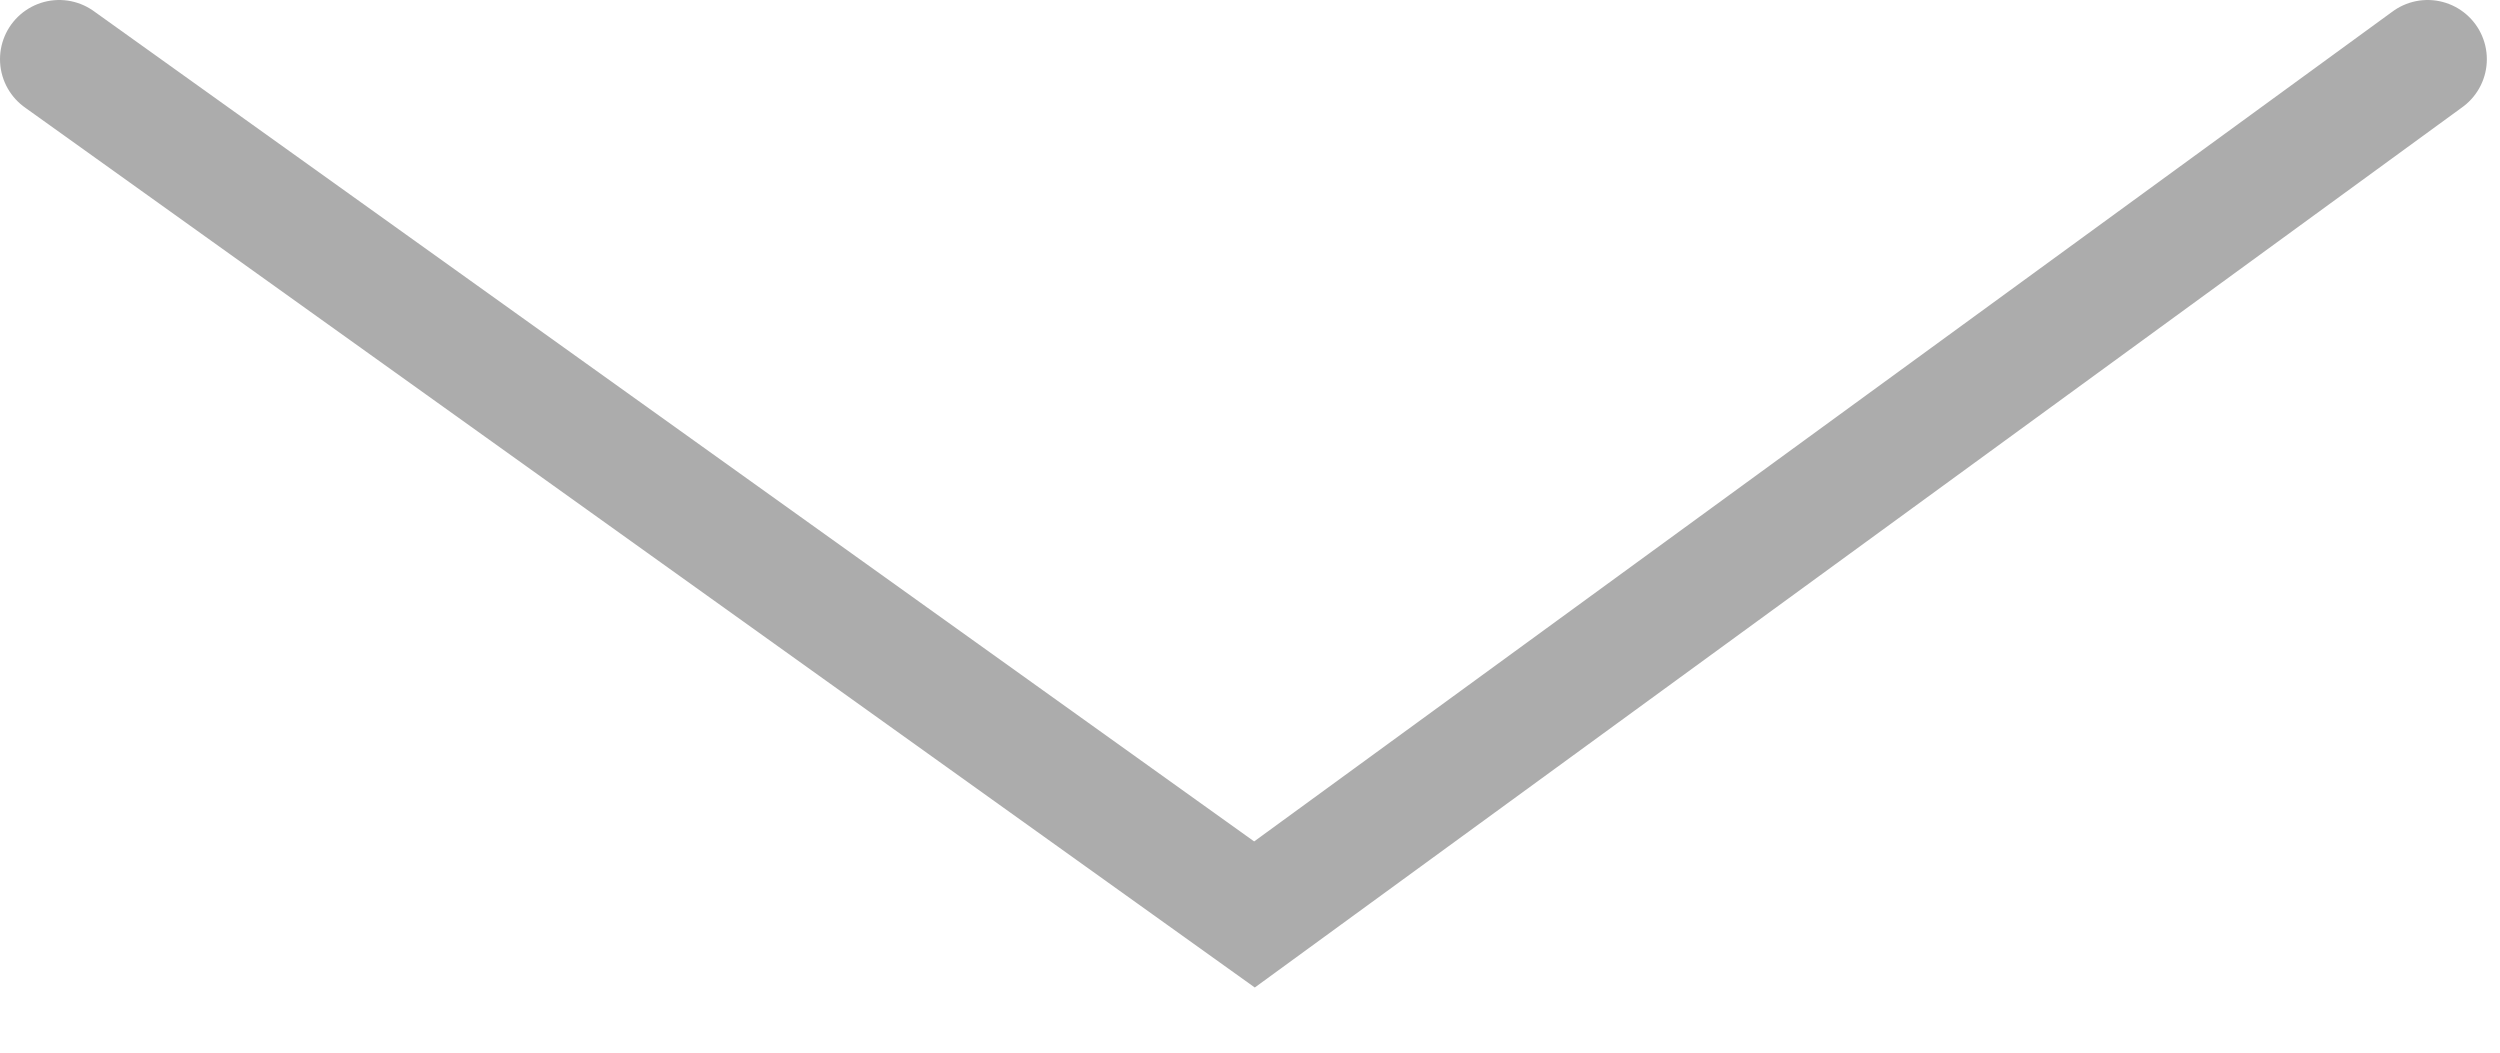
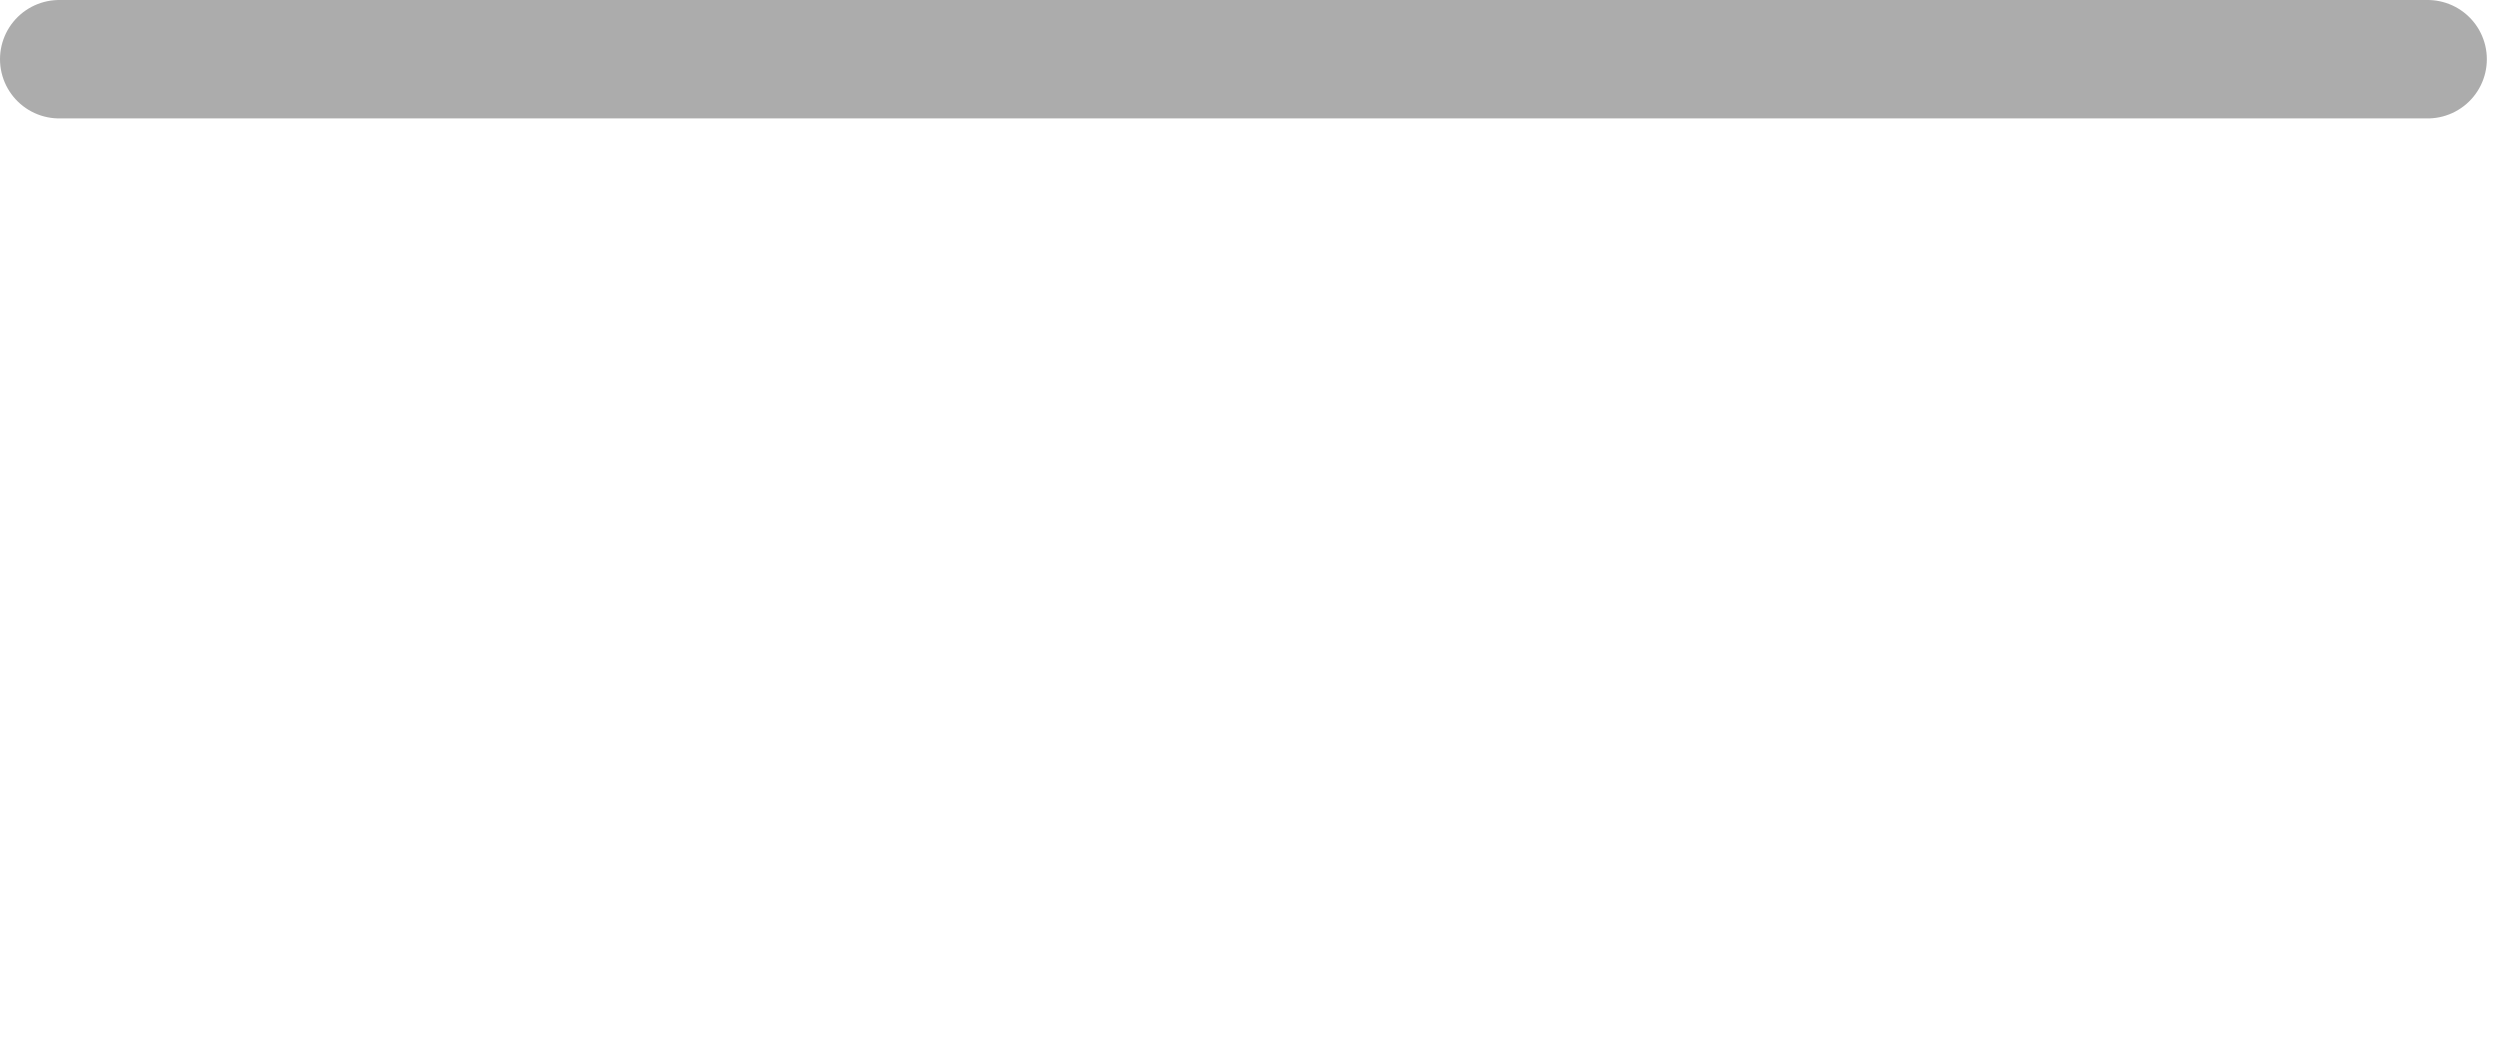
<svg xmlns="http://www.w3.org/2000/svg" width="38" height="16" viewBox="0 0 38 16" fill="none">
-   <path d="M36.9 0.9L19.068 13.9L0.9 0.9" stroke="#ACACAC" stroke-width="1.8" stroke-linecap="round" />
+   <path d="M36.9 0.9L0.9 0.9" stroke="#ACACAC" stroke-width="1.8" stroke-linecap="round" />
</svg>